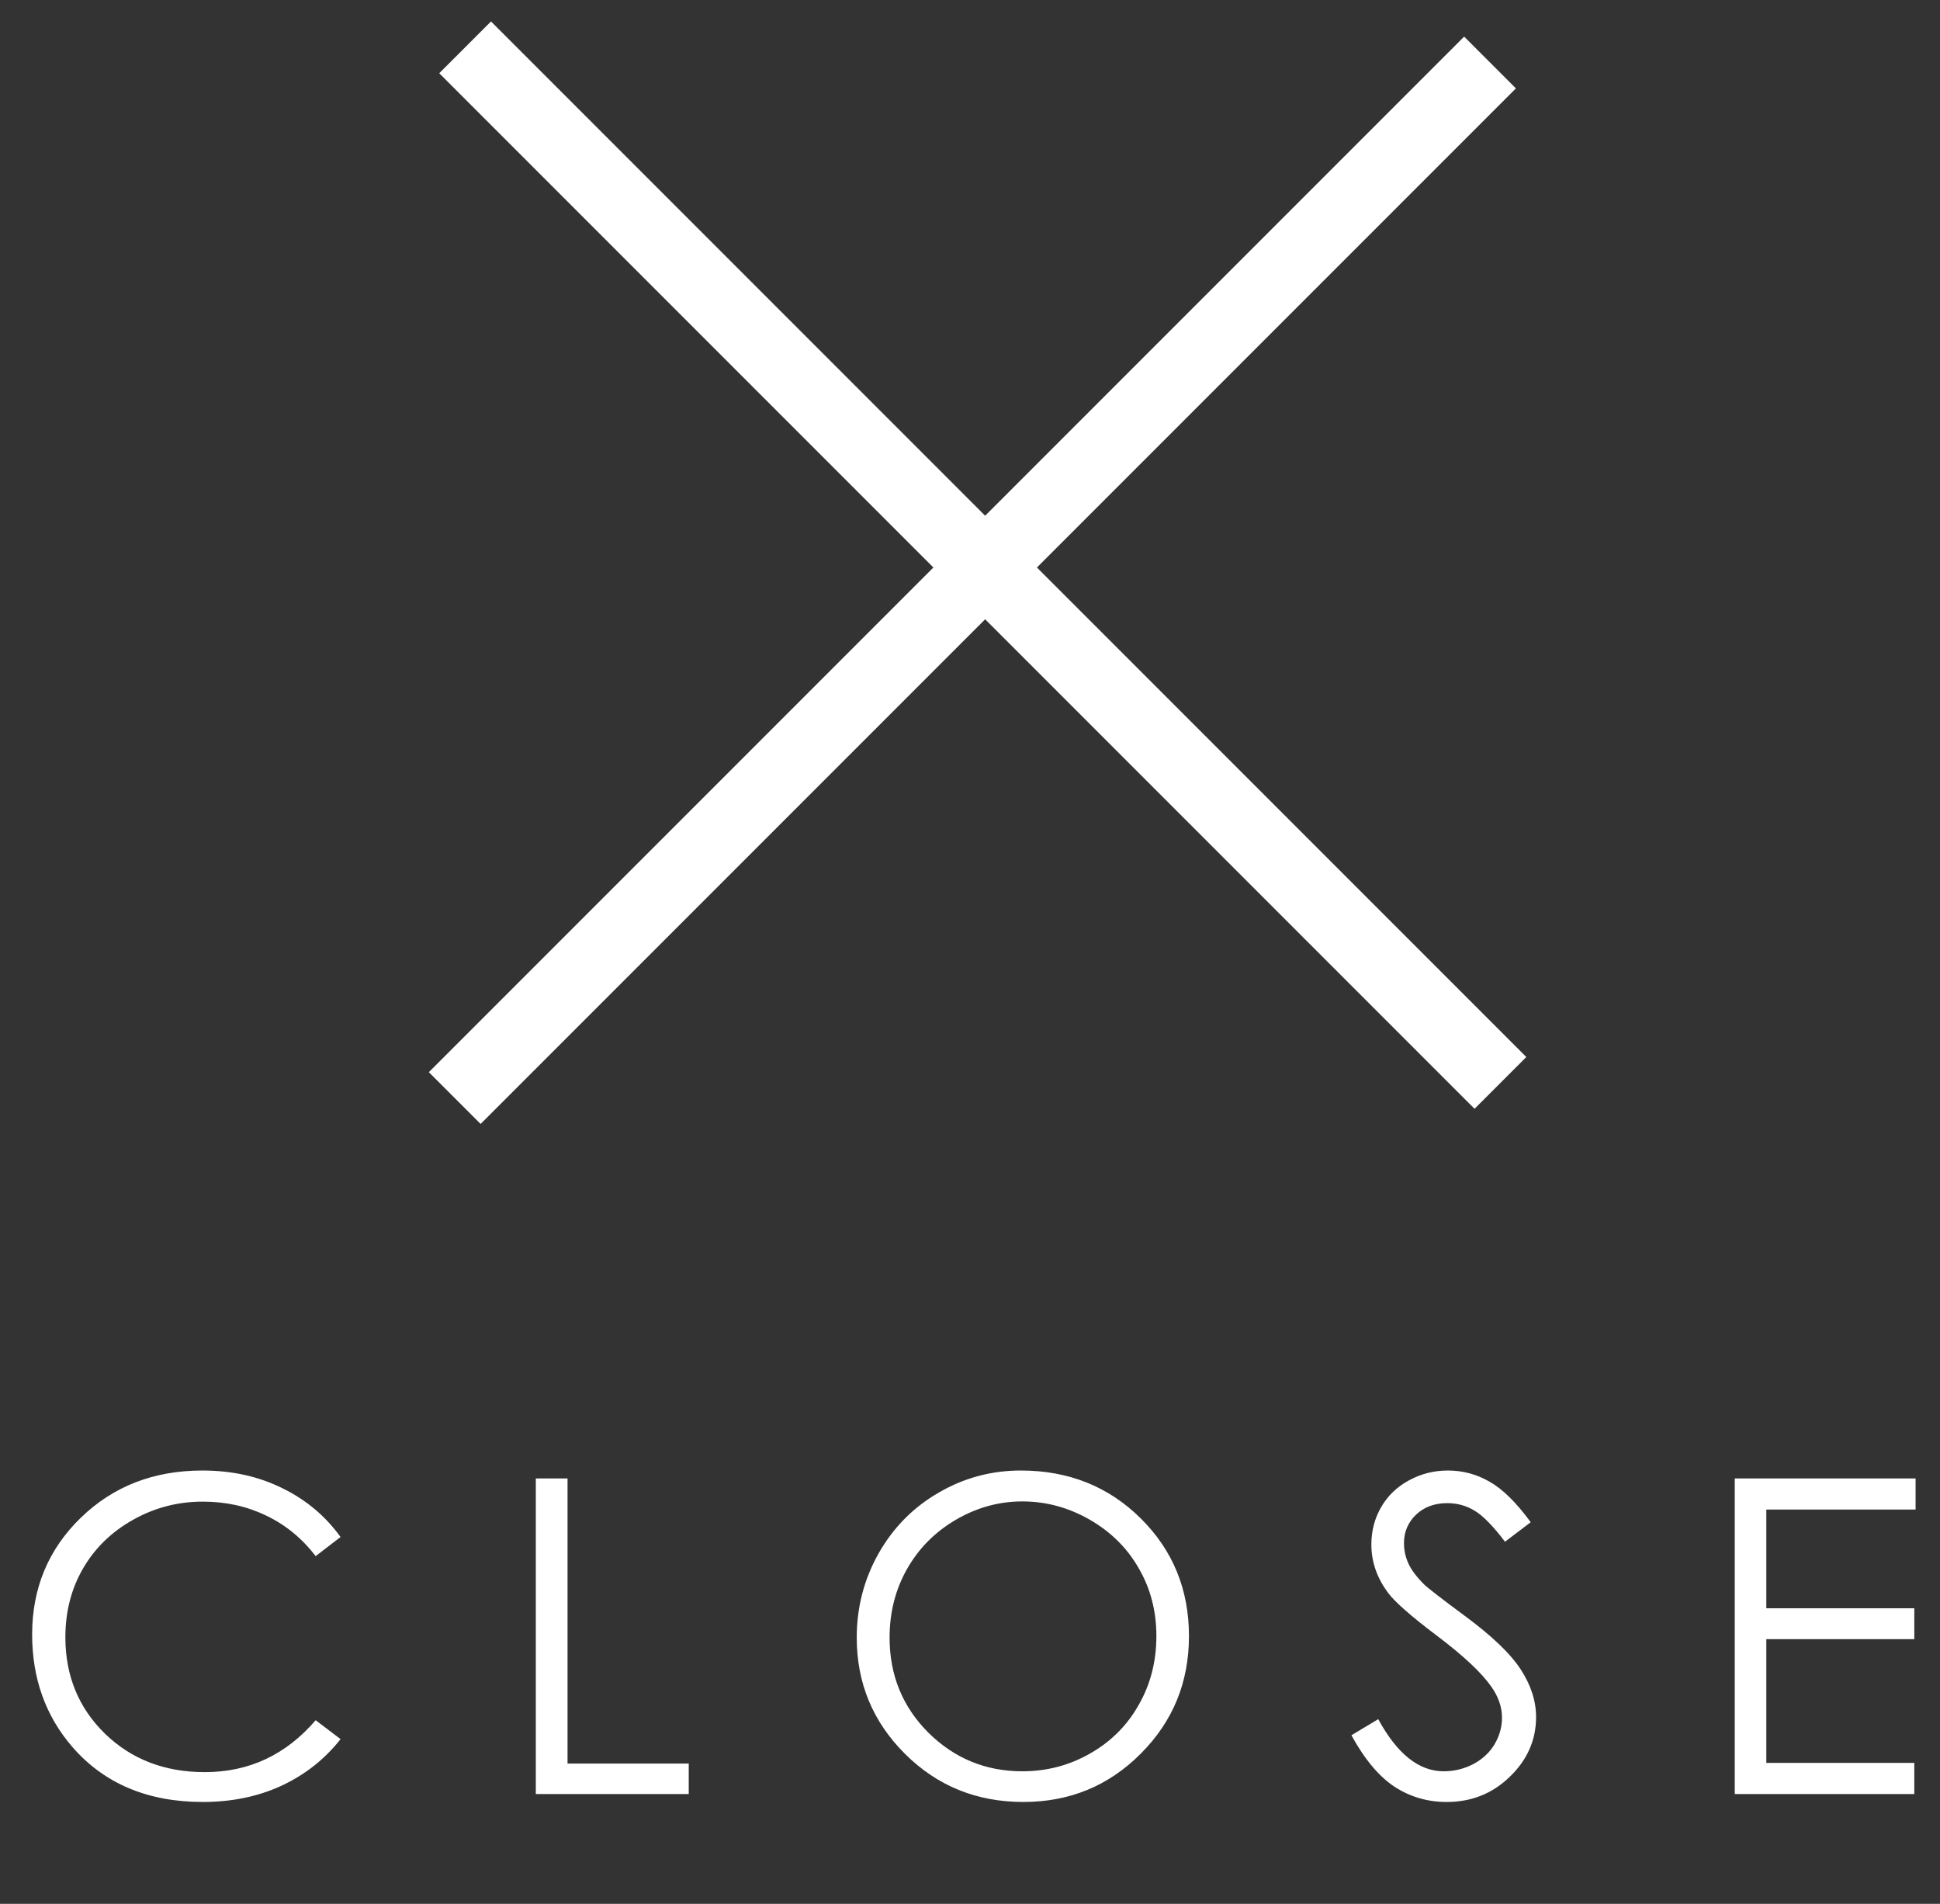
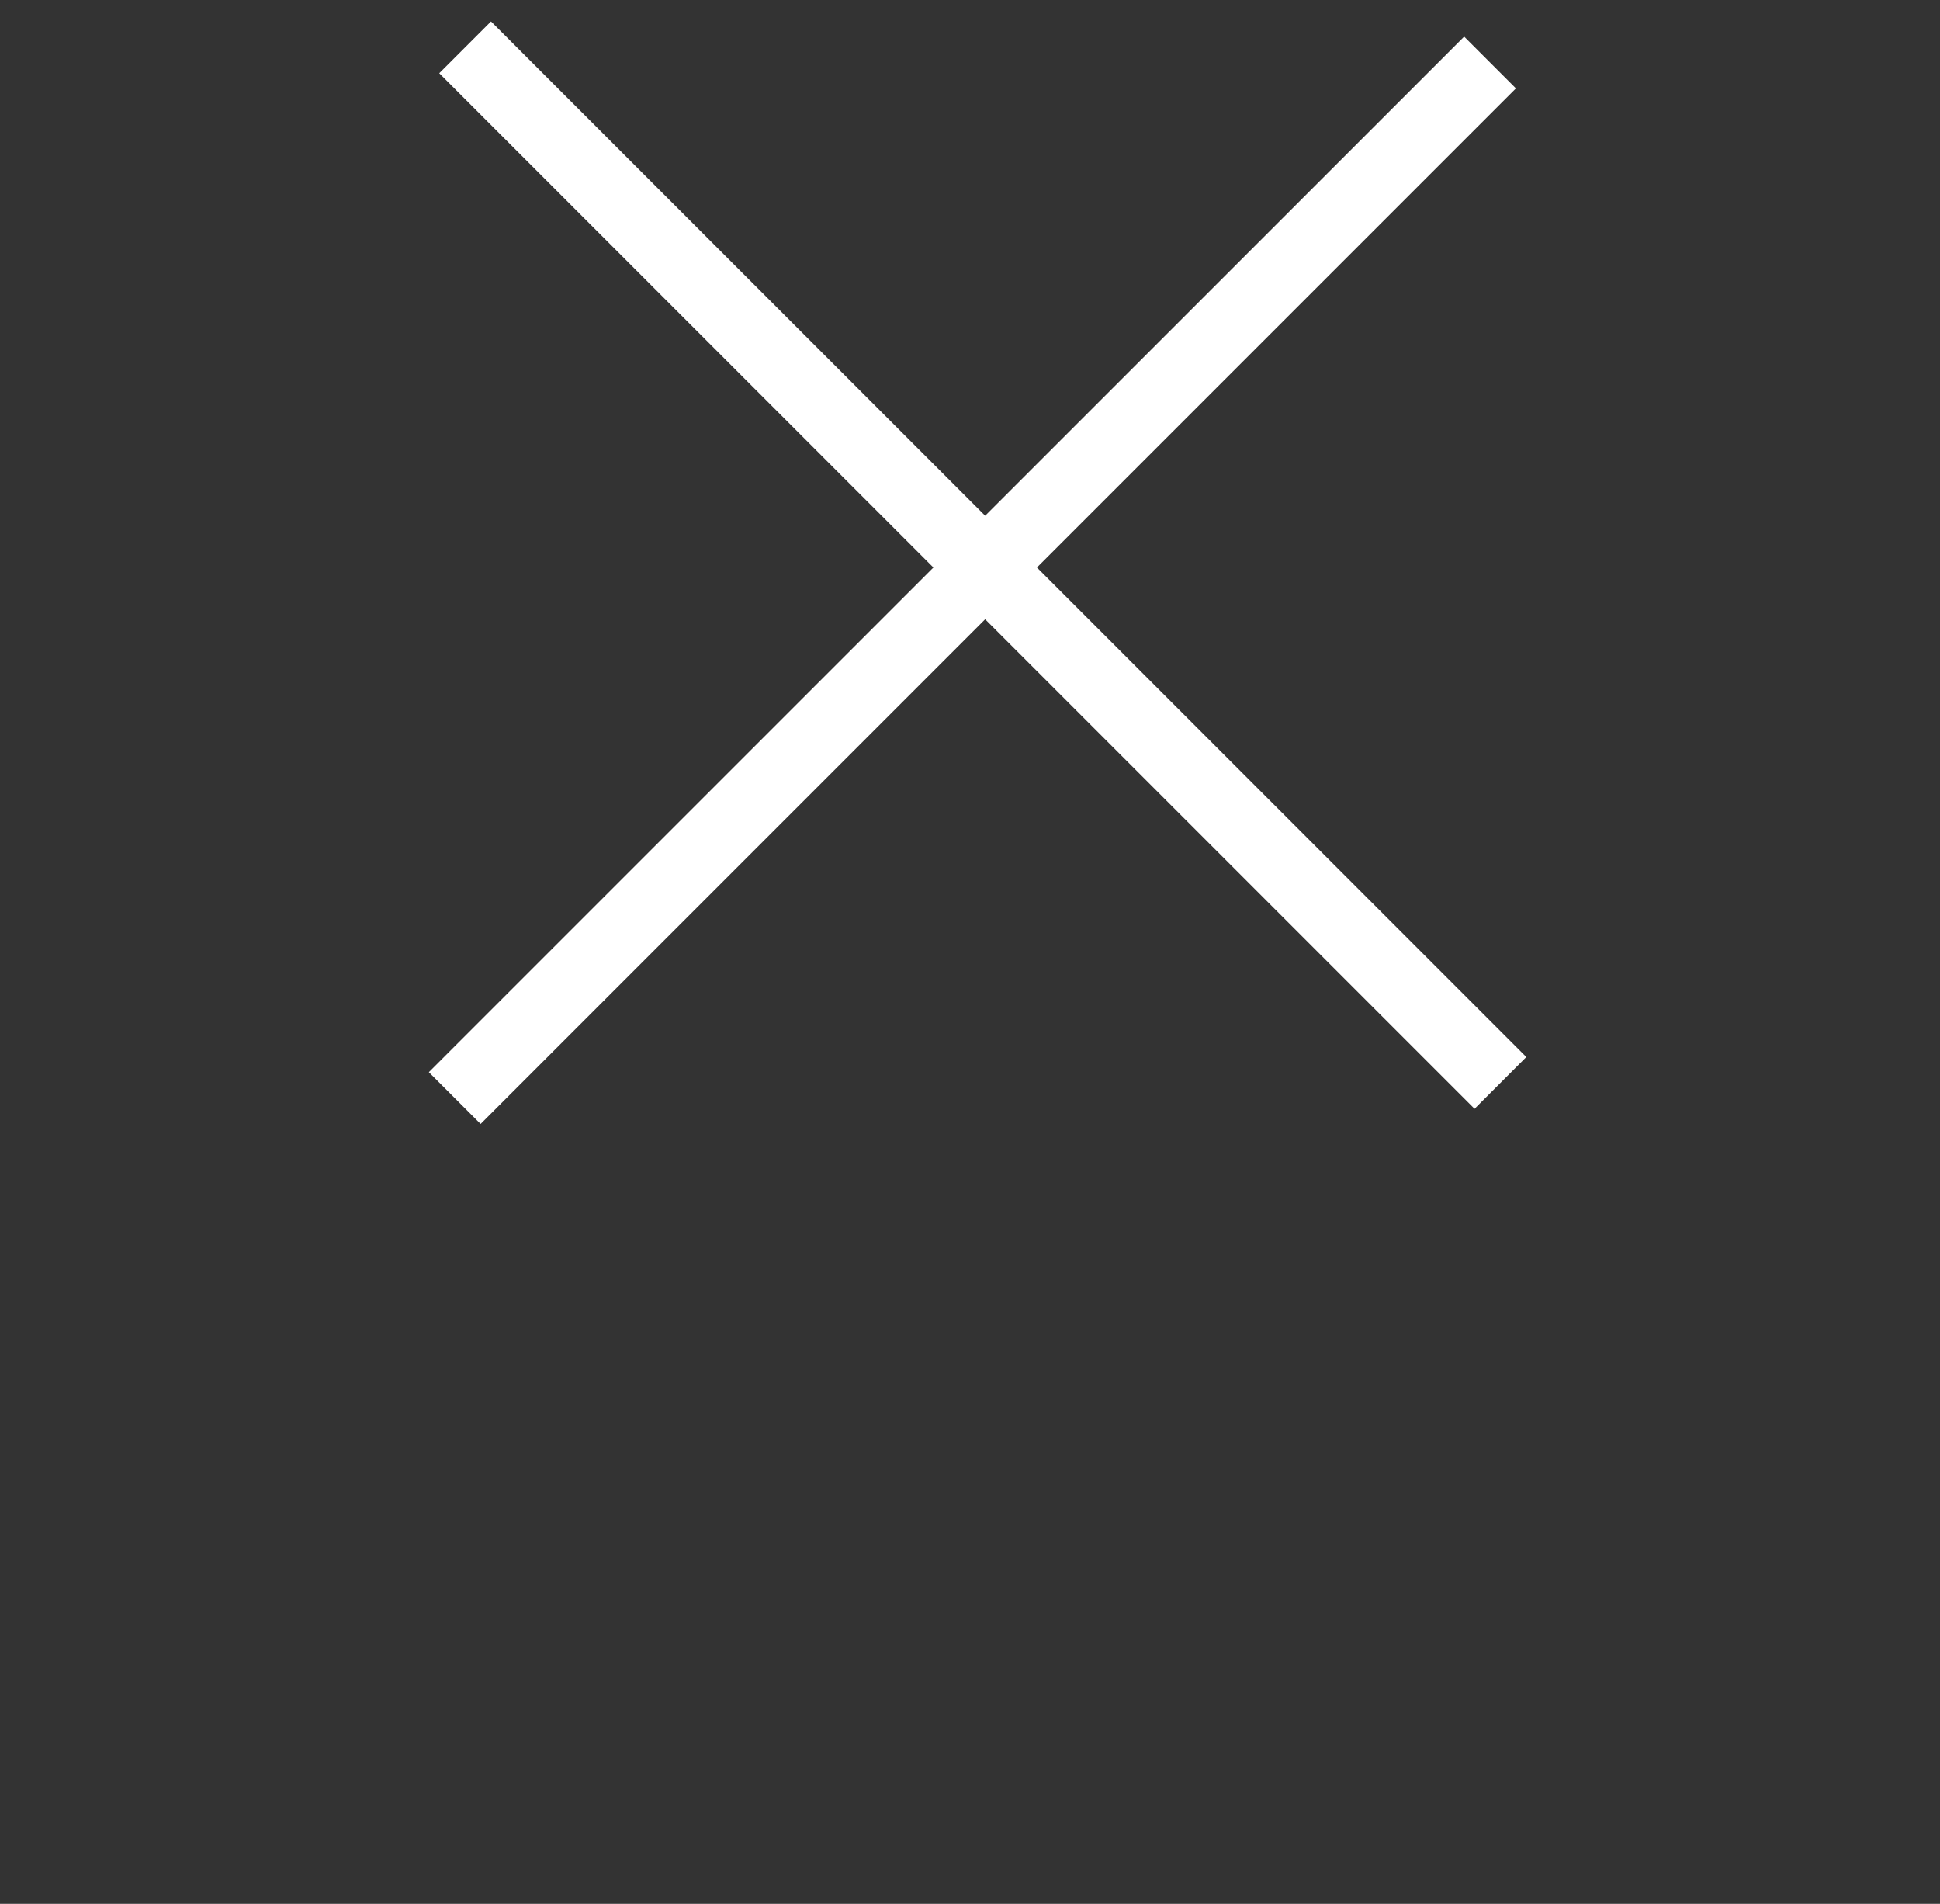
<svg xmlns="http://www.w3.org/2000/svg" width="53" height="52" viewBox="0 0 53 52" fill="none">
  <rect x="0" y="0" width="53" height="52" fill="#333333" stroke="none" />
-   <path d="M9.304 41.98L8.624 42.502C8.249 42.014 7.798 41.645 7.271 41.395C6.747 41.141 6.171 41.014 5.542 41.014C4.855 41.014 4.218 41.18 3.632 41.512C3.046 41.84 2.591 42.283 2.267 42.842C1.946 43.397 1.786 44.022 1.786 44.717C1.786 45.768 2.146 46.645 2.864 47.348C3.587 48.051 4.497 48.402 5.595 48.402C6.802 48.402 7.812 47.93 8.624 46.984L9.304 47.5C8.874 48.047 8.337 48.471 7.693 48.772C7.052 49.068 6.335 49.217 5.542 49.217C4.034 49.217 2.845 48.715 1.974 47.711C1.243 46.863 0.878 45.84 0.878 44.641C0.878 43.379 1.32 42.318 2.202 41.459C3.089 40.596 4.198 40.164 5.53 40.164C6.335 40.164 7.062 40.324 7.71 40.645C8.359 40.961 8.89 41.406 9.304 41.98ZM14.638 40.381H15.505V48.168H18.816V49H14.638V40.381ZM27.889 40.164C29.193 40.164 30.285 40.6 31.164 41.471C32.043 42.342 32.482 43.414 32.482 44.688C32.482 45.949 32.043 47.02 31.164 47.898C30.289 48.777 29.221 49.217 27.959 49.217C26.682 49.217 25.604 48.779 24.725 47.904C23.846 47.029 23.406 45.971 23.406 44.728C23.406 43.9 23.605 43.133 24.004 42.426C24.406 41.719 24.953 41.166 25.645 40.768C26.336 40.365 27.084 40.164 27.889 40.164ZM27.93 41.008C27.293 41.008 26.689 41.174 26.119 41.506C25.549 41.838 25.104 42.285 24.783 42.848C24.463 43.41 24.303 44.037 24.303 44.728C24.303 45.752 24.656 46.617 25.363 47.324C26.074 48.027 26.93 48.379 27.93 48.379C28.598 48.379 29.215 48.217 29.781 47.893C30.352 47.568 30.795 47.125 31.111 46.562C31.432 46 31.592 45.375 31.592 44.688C31.592 44.004 31.432 43.387 31.111 42.836C30.795 42.281 30.348 41.838 29.77 41.506C29.191 41.174 28.578 41.008 27.93 41.008ZM36.92 47.395L37.653 46.955C38.168 47.904 38.764 48.379 39.44 48.379C39.729 48.379 40 48.312 40.254 48.18C40.508 48.043 40.702 47.861 40.834 47.635C40.967 47.408 41.034 47.168 41.034 46.914C41.034 46.625 40.936 46.342 40.741 46.065C40.471 45.682 39.979 45.221 39.264 44.682C38.545 44.139 38.098 43.746 37.922 43.504C37.618 43.098 37.465 42.658 37.465 42.185C37.465 41.81 37.555 41.469 37.735 41.16C37.914 40.852 38.166 40.609 38.491 40.434C38.819 40.254 39.174 40.164 39.557 40.164C39.963 40.164 40.342 40.266 40.694 40.469C41.049 40.668 41.424 41.037 41.819 41.576L41.116 42.109C40.791 41.68 40.514 41.397 40.284 41.26C40.057 41.123 39.809 41.055 39.539 41.055C39.192 41.055 38.907 41.16 38.684 41.371C38.465 41.582 38.356 41.842 38.356 42.15C38.356 42.338 38.395 42.52 38.473 42.695C38.551 42.871 38.694 43.062 38.901 43.27C39.014 43.379 39.385 43.666 40.014 44.131C40.76 44.682 41.272 45.172 41.549 45.602C41.827 46.031 41.965 46.463 41.965 46.897C41.965 47.522 41.727 48.065 41.25 48.525C40.778 48.986 40.202 49.217 39.522 49.217C38.998 49.217 38.524 49.078 38.098 48.801C37.672 48.52 37.28 48.051 36.92 47.395ZM47.393 40.381H52.333V41.23H48.255V43.926H52.298V44.77H48.255V48.15H52.298V49H47.393V40.381Z" fill="white" />
  <line x1="12.707" y1="1.293" x2="40.991" y2="29.577" stroke="white" stroke-width="2" />
  <line x1="40.707" y1="1.707" x2="12.423" y2="29.991" stroke="white" stroke-width="2" />
</svg>